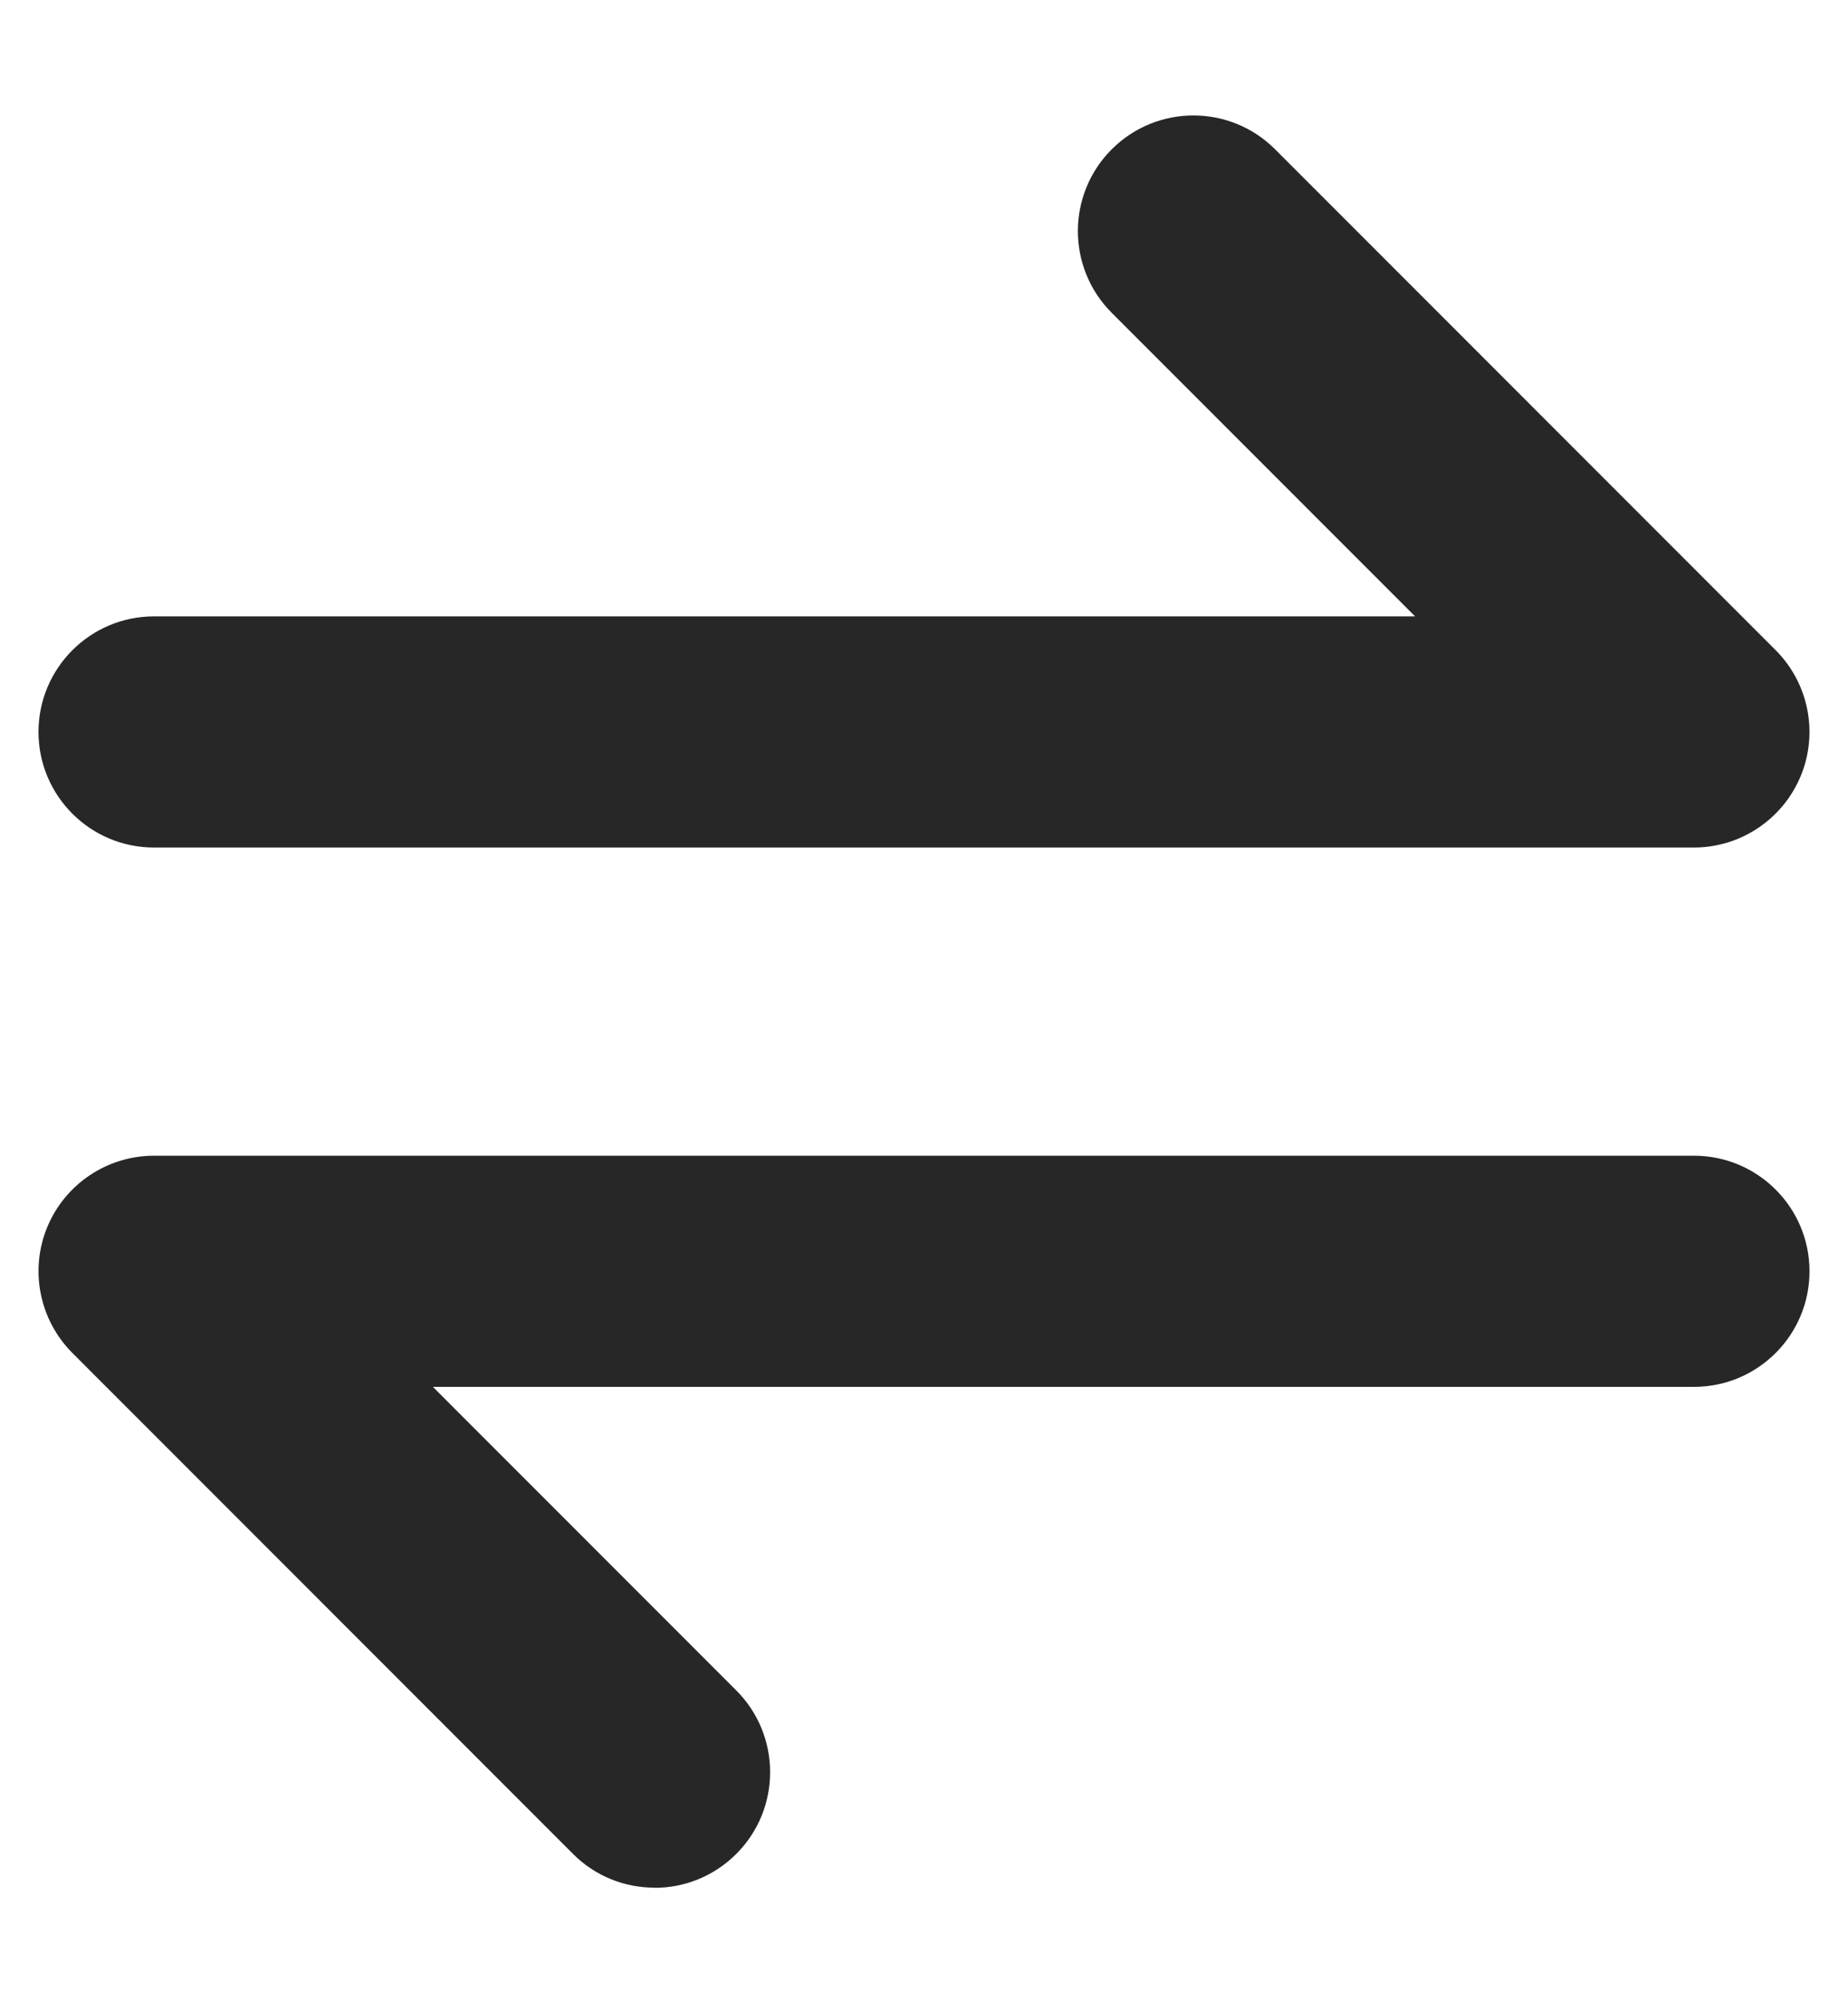
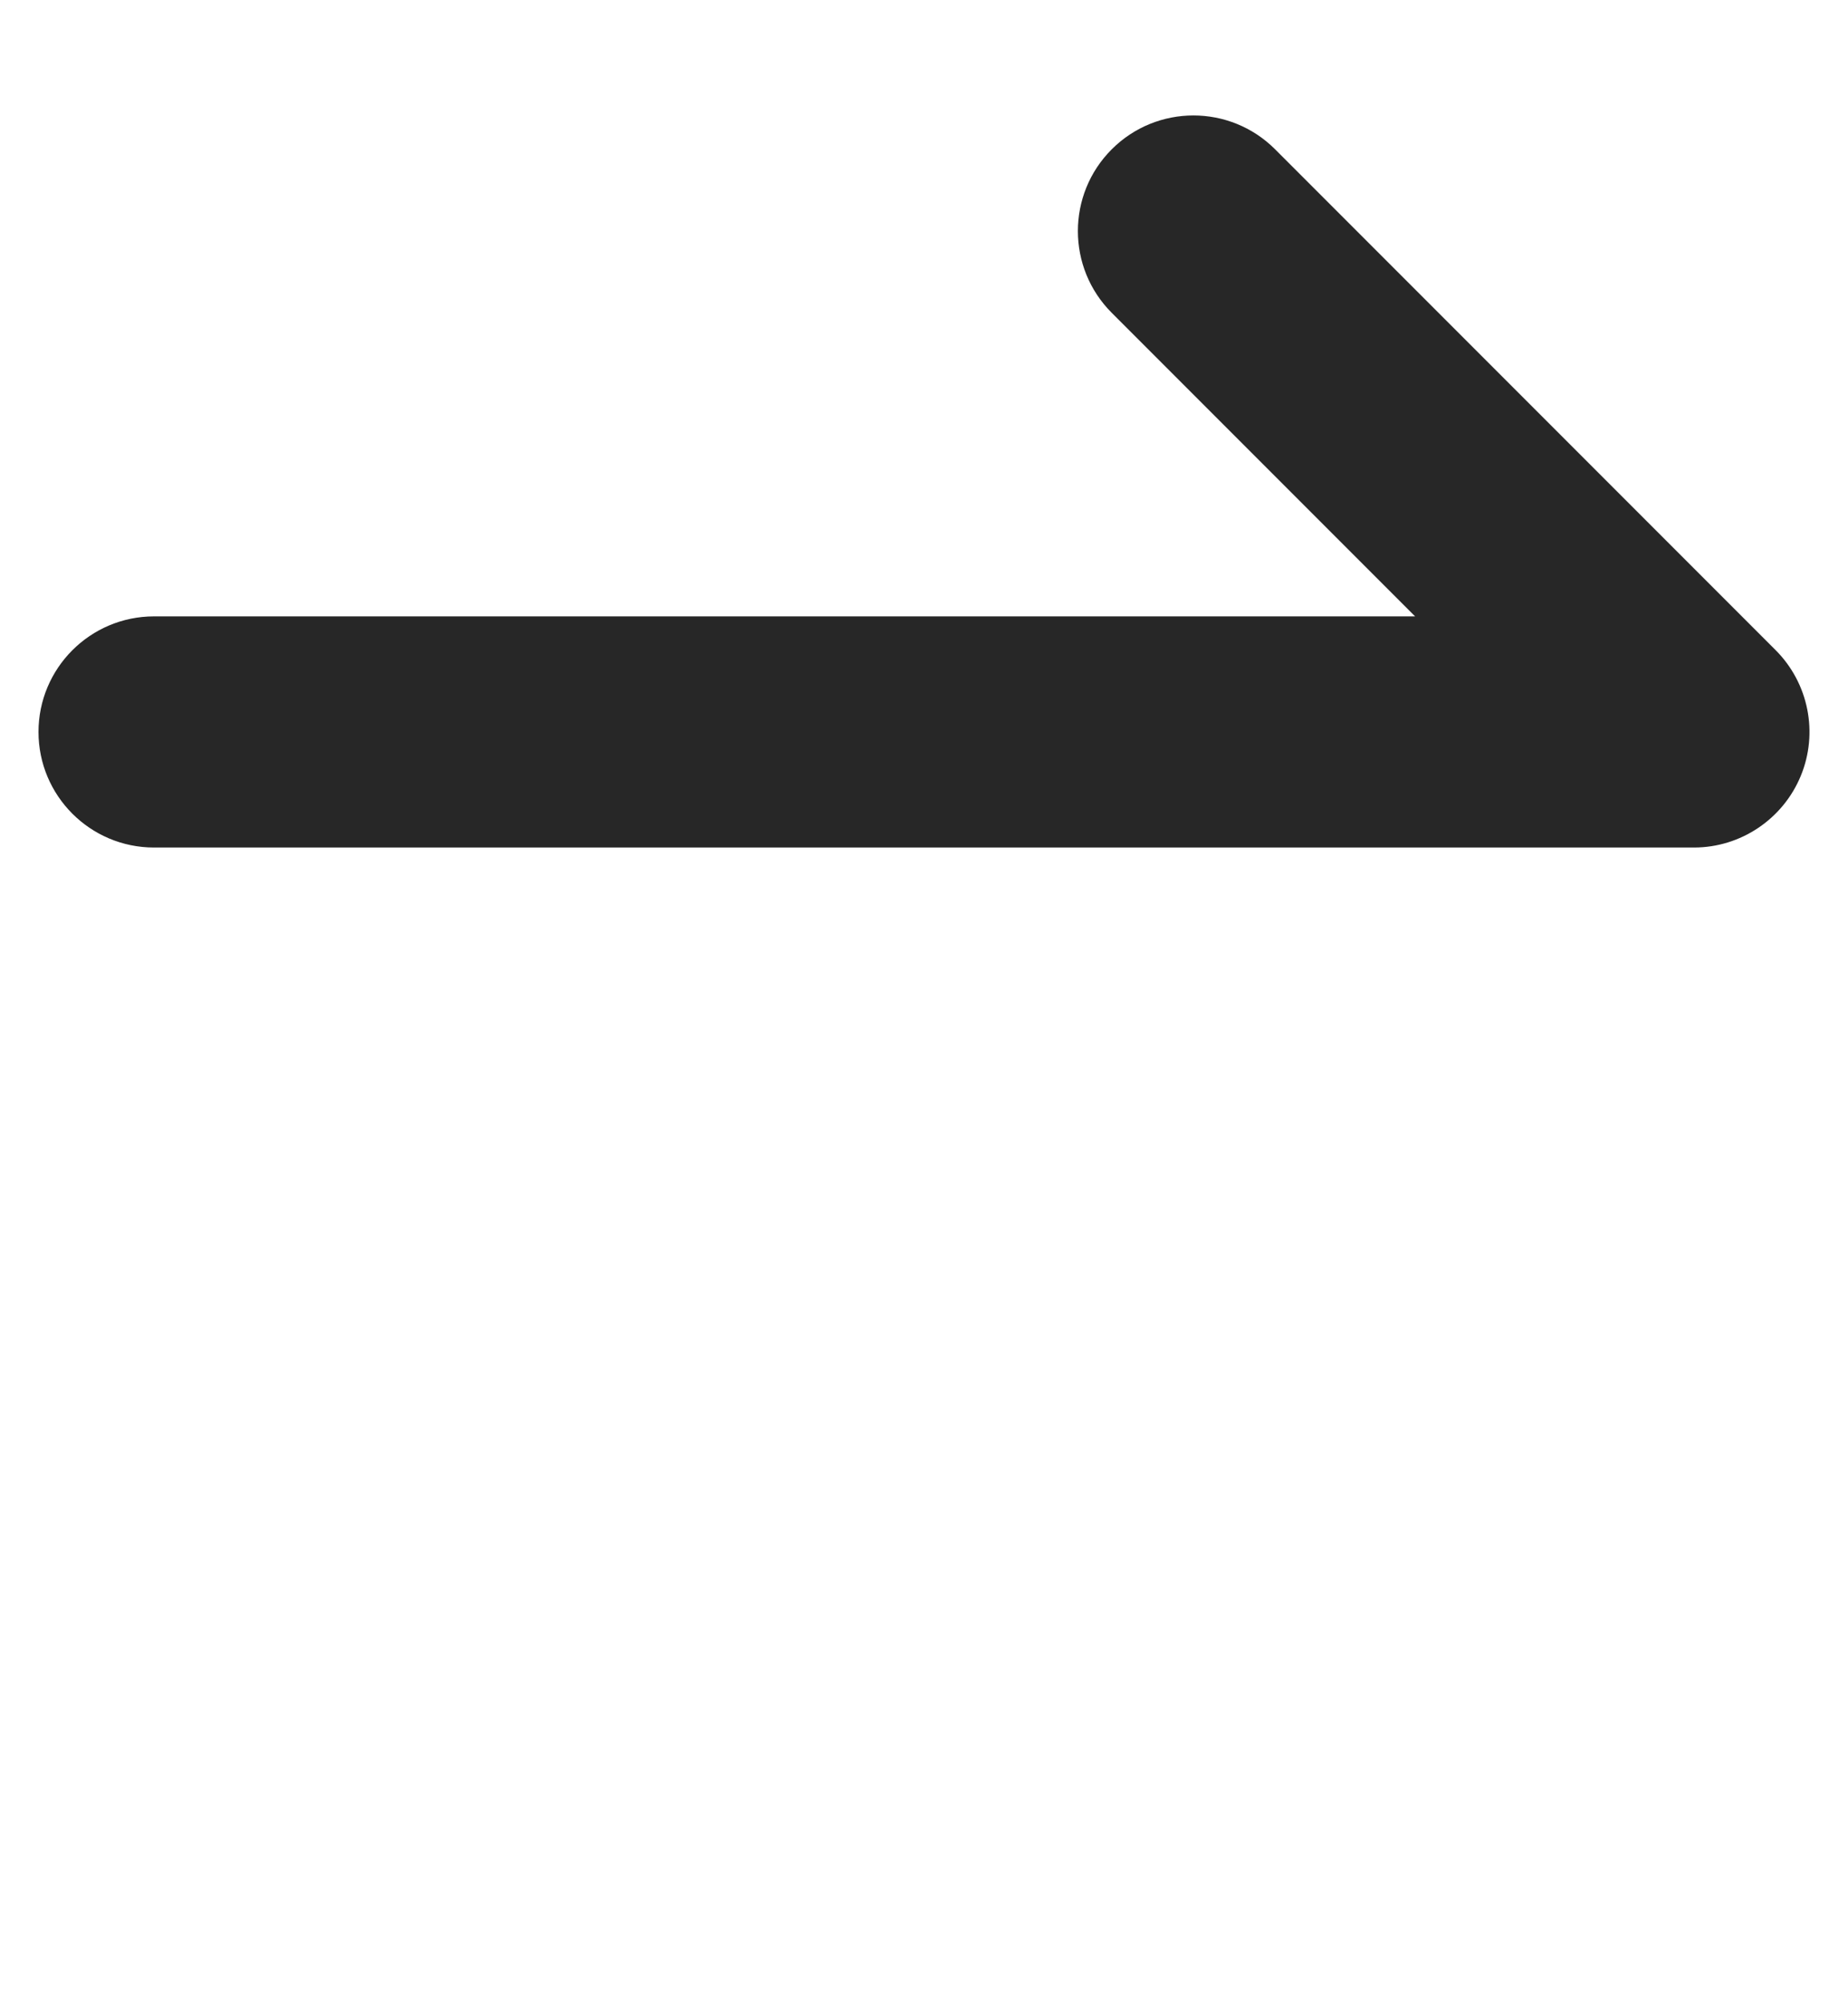
<svg xmlns="http://www.w3.org/2000/svg" width="12" height="13" viewBox="0 0 12 13" fill="none">
-   <path d="M4.25 12.25C4.058 12.25 3.866 12.177 3.72 12.03L0.47 8.78C0.256 8.566 0.191 8.243 0.307 7.963C0.423 7.683 0.697 7.5 1 7.5H11C11.414 7.5 11.75 7.836 11.75 8.25C11.75 8.664 11.414 9 11 9H2.811L4.781 10.97C5.074 11.263 5.074 11.738 4.781 12.031C4.635 12.177 4.443 12.251 4.251 12.251L4.25 12.25Z" fill="#272727" />
  <path d="M11 5.5H1C0.586 5.5 0.25 5.164 0.25 4.75C0.25 4.336 0.586 4 1 4H9.189L7.219 2.03C6.926 1.737 6.926 1.262 7.219 0.969C7.512 0.676 7.987 0.676 8.28 0.969L11.53 4.219C11.744 4.433 11.809 4.756 11.693 5.036C11.577 5.316 11.303 5.5 11 5.5Z" fill="#272727" />
</svg>